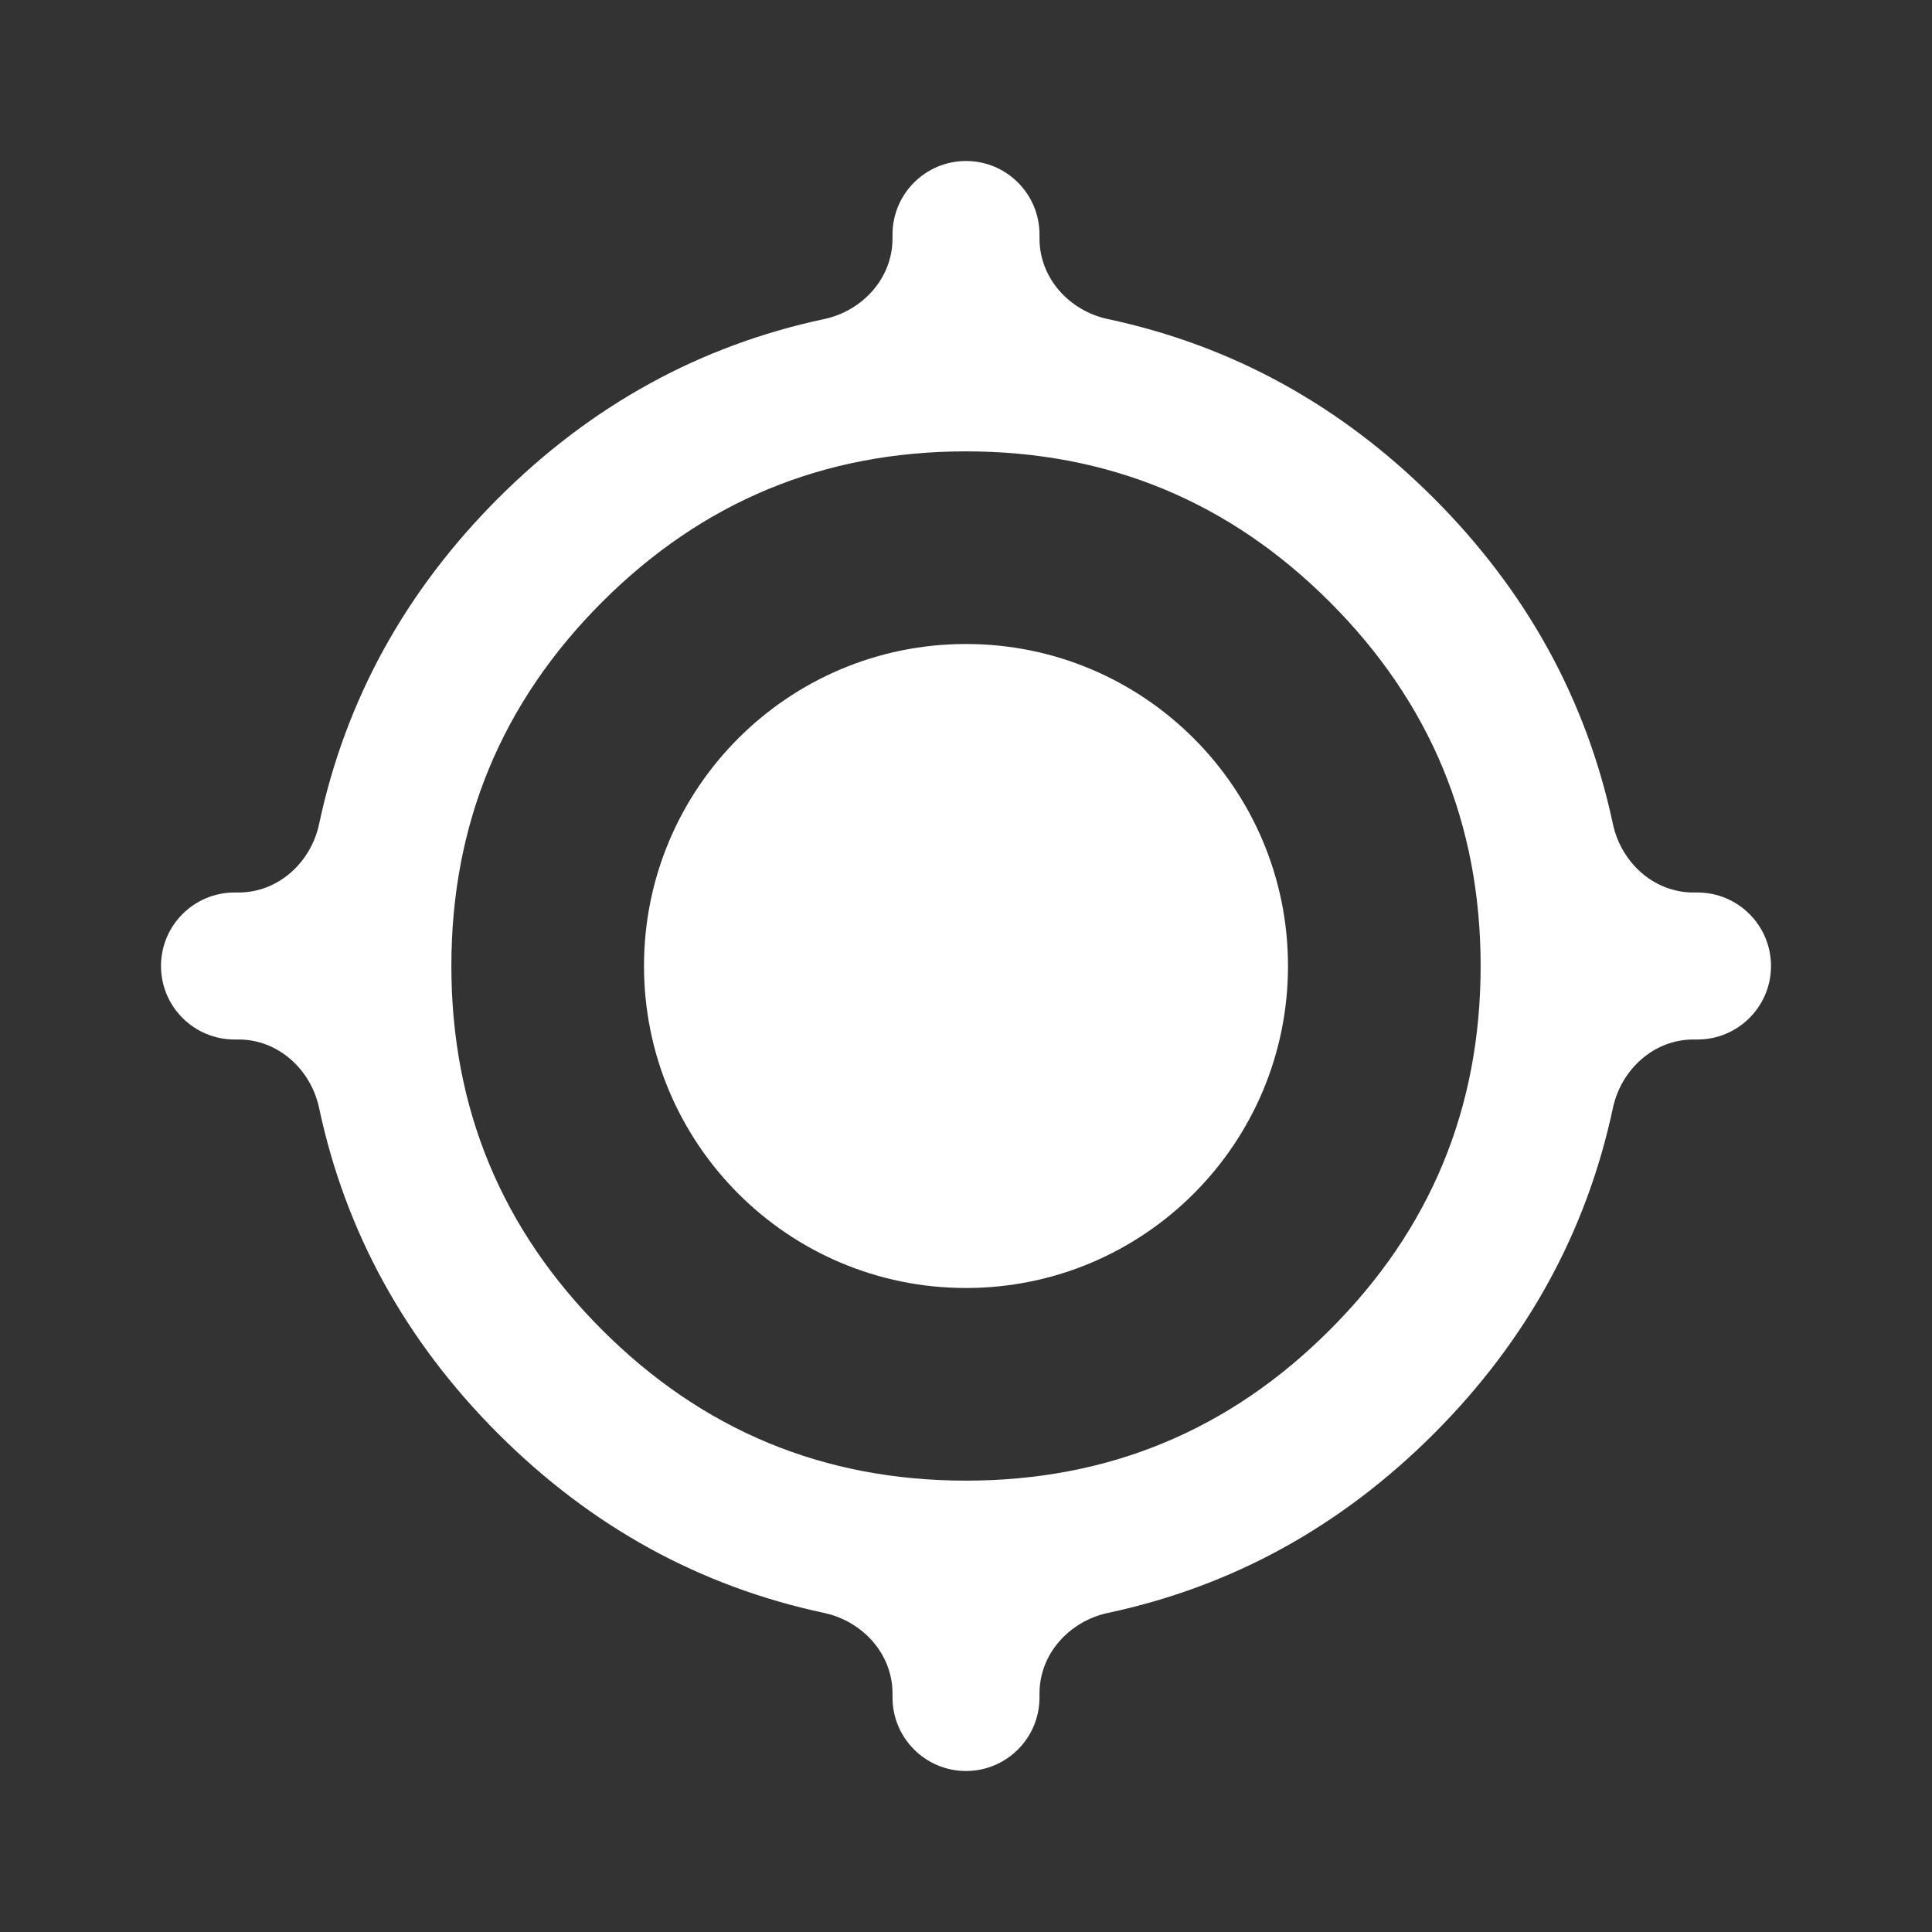
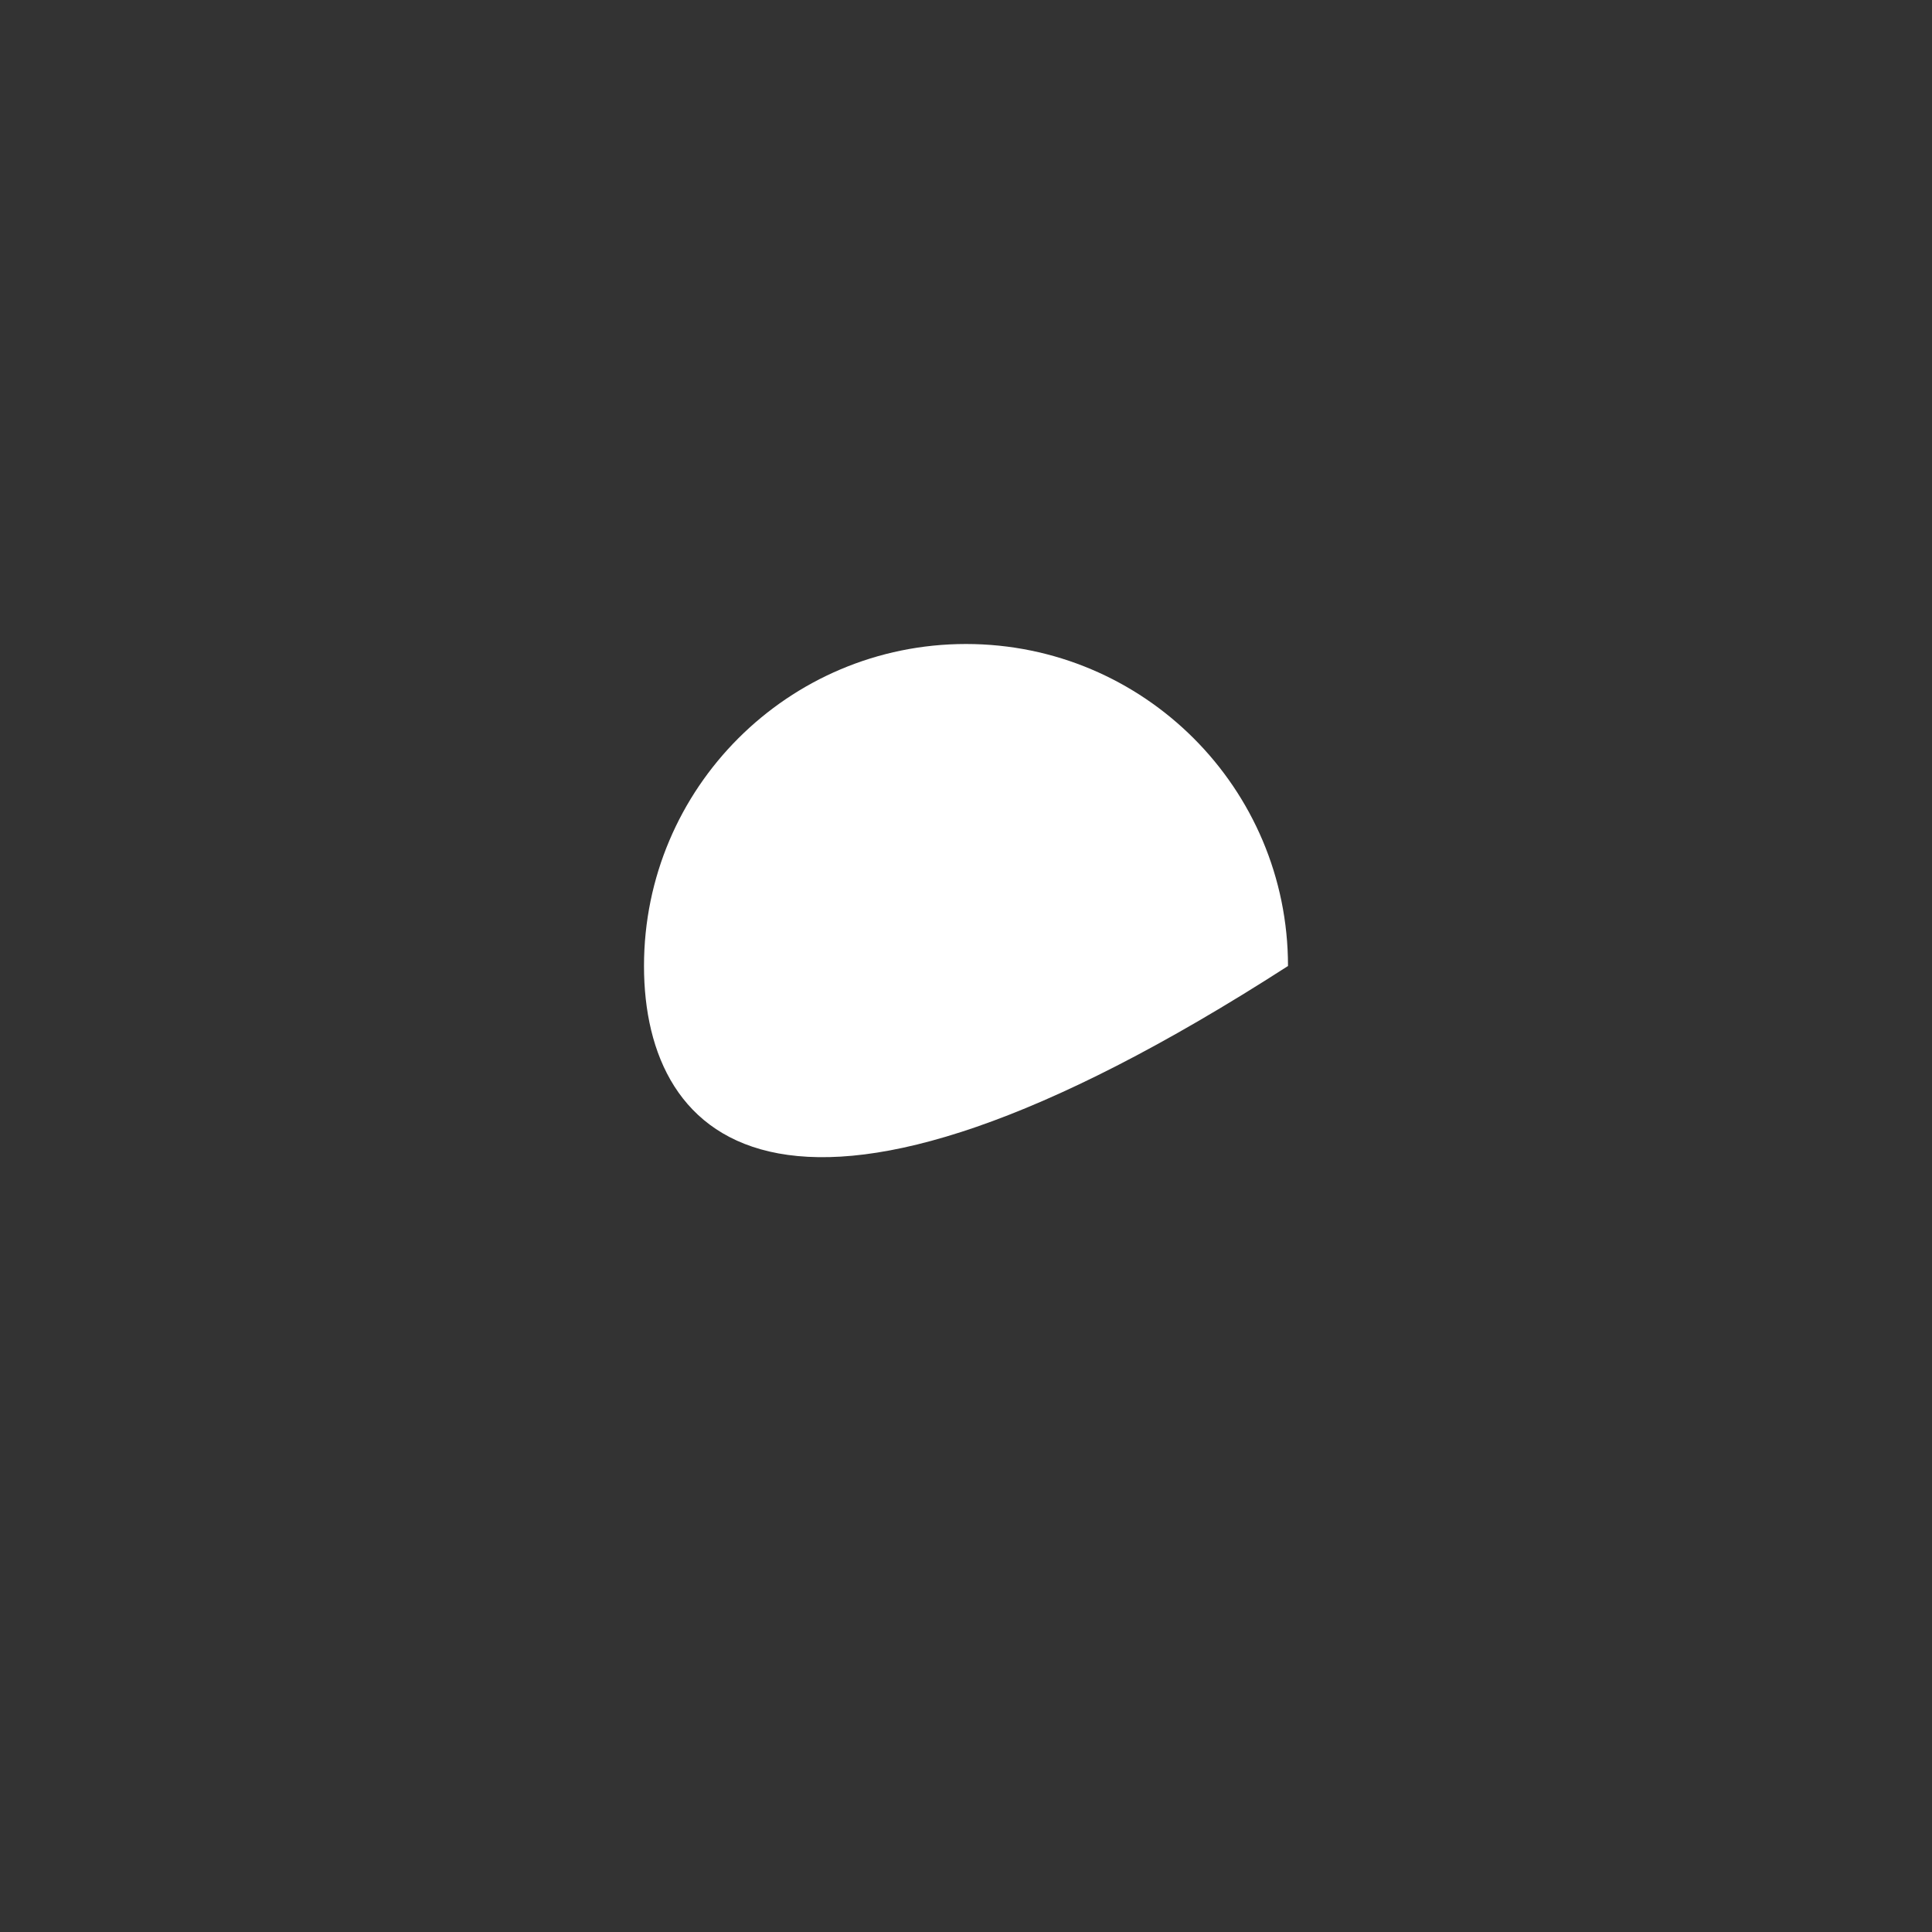
<svg xmlns="http://www.w3.org/2000/svg" width="24" height="24" viewBox="0 0 24 24" fill="none">
  <rect x="0" y="0" width="24" height="24" fill="#333333" stroke="none" />
-   <path d="M12 22C11.496 22 11.087 21.591 11.087 21.087V21.036C11.087 20.545 10.716 20.139 10.236 20.036C8.693 19.707 7.344 18.965 6.189 17.811C5.035 16.656 4.293 15.307 3.964 13.764C3.862 13.284 3.455 12.913 2.964 12.913H2.913C2.409 12.913 2 12.504 2 12C2 11.496 2.409 11.087 2.913 11.087H2.964C3.455 11.087 3.862 10.716 3.964 10.236C4.293 8.693 5.035 7.344 6.189 6.189C7.344 5.035 8.693 4.293 10.236 3.964C10.716 3.862 11.087 3.455 11.087 2.964V2.913C11.087 2.409 11.496 2 12 2C12.504 2 12.913 2.409 12.913 2.913V2.964C12.913 3.455 13.284 3.862 13.764 3.964C15.307 4.293 16.656 5.035 17.811 6.189C18.965 7.344 19.707 8.693 20.036 10.236C20.139 10.716 20.545 11.087 21.036 11.087H21.087C21.591 11.087 22 11.496 22 12C22 12.504 21.591 12.913 21.087 12.913H21.036C20.545 12.913 20.139 13.284 20.036 13.764C19.707 15.307 18.965 16.656 17.811 17.811C16.656 18.965 15.307 19.707 13.764 20.036C13.284 20.139 12.913 20.545 12.913 21.036V21.087C12.913 21.591 12.504 22 12 22ZM12 18.393C13.766 18.393 15.273 17.769 16.52 16.52C17.769 15.273 18.393 13.766 18.393 12C18.393 10.234 17.769 8.728 16.52 7.479C15.273 6.231 13.766 5.607 12 5.607C10.234 5.607 8.728 6.231 7.479 7.479C6.231 8.728 5.607 10.234 5.607 12C5.607 13.766 6.231 15.273 7.479 16.52C8.728 17.769 10.234 18.393 12 18.393Z" fill="white" />
-   <path d="M16 12C16 14.209 14.209 16 12 16C9.791 16 8 14.209 8 12C8 9.791 9.791 8 12 8C14.209 8 16 9.791 16 12Z" fill="white" />
+   <path d="M16 12C9.791 16 8 14.209 8 12C8 9.791 9.791 8 12 8C14.209 8 16 9.791 16 12Z" fill="white" />
</svg>